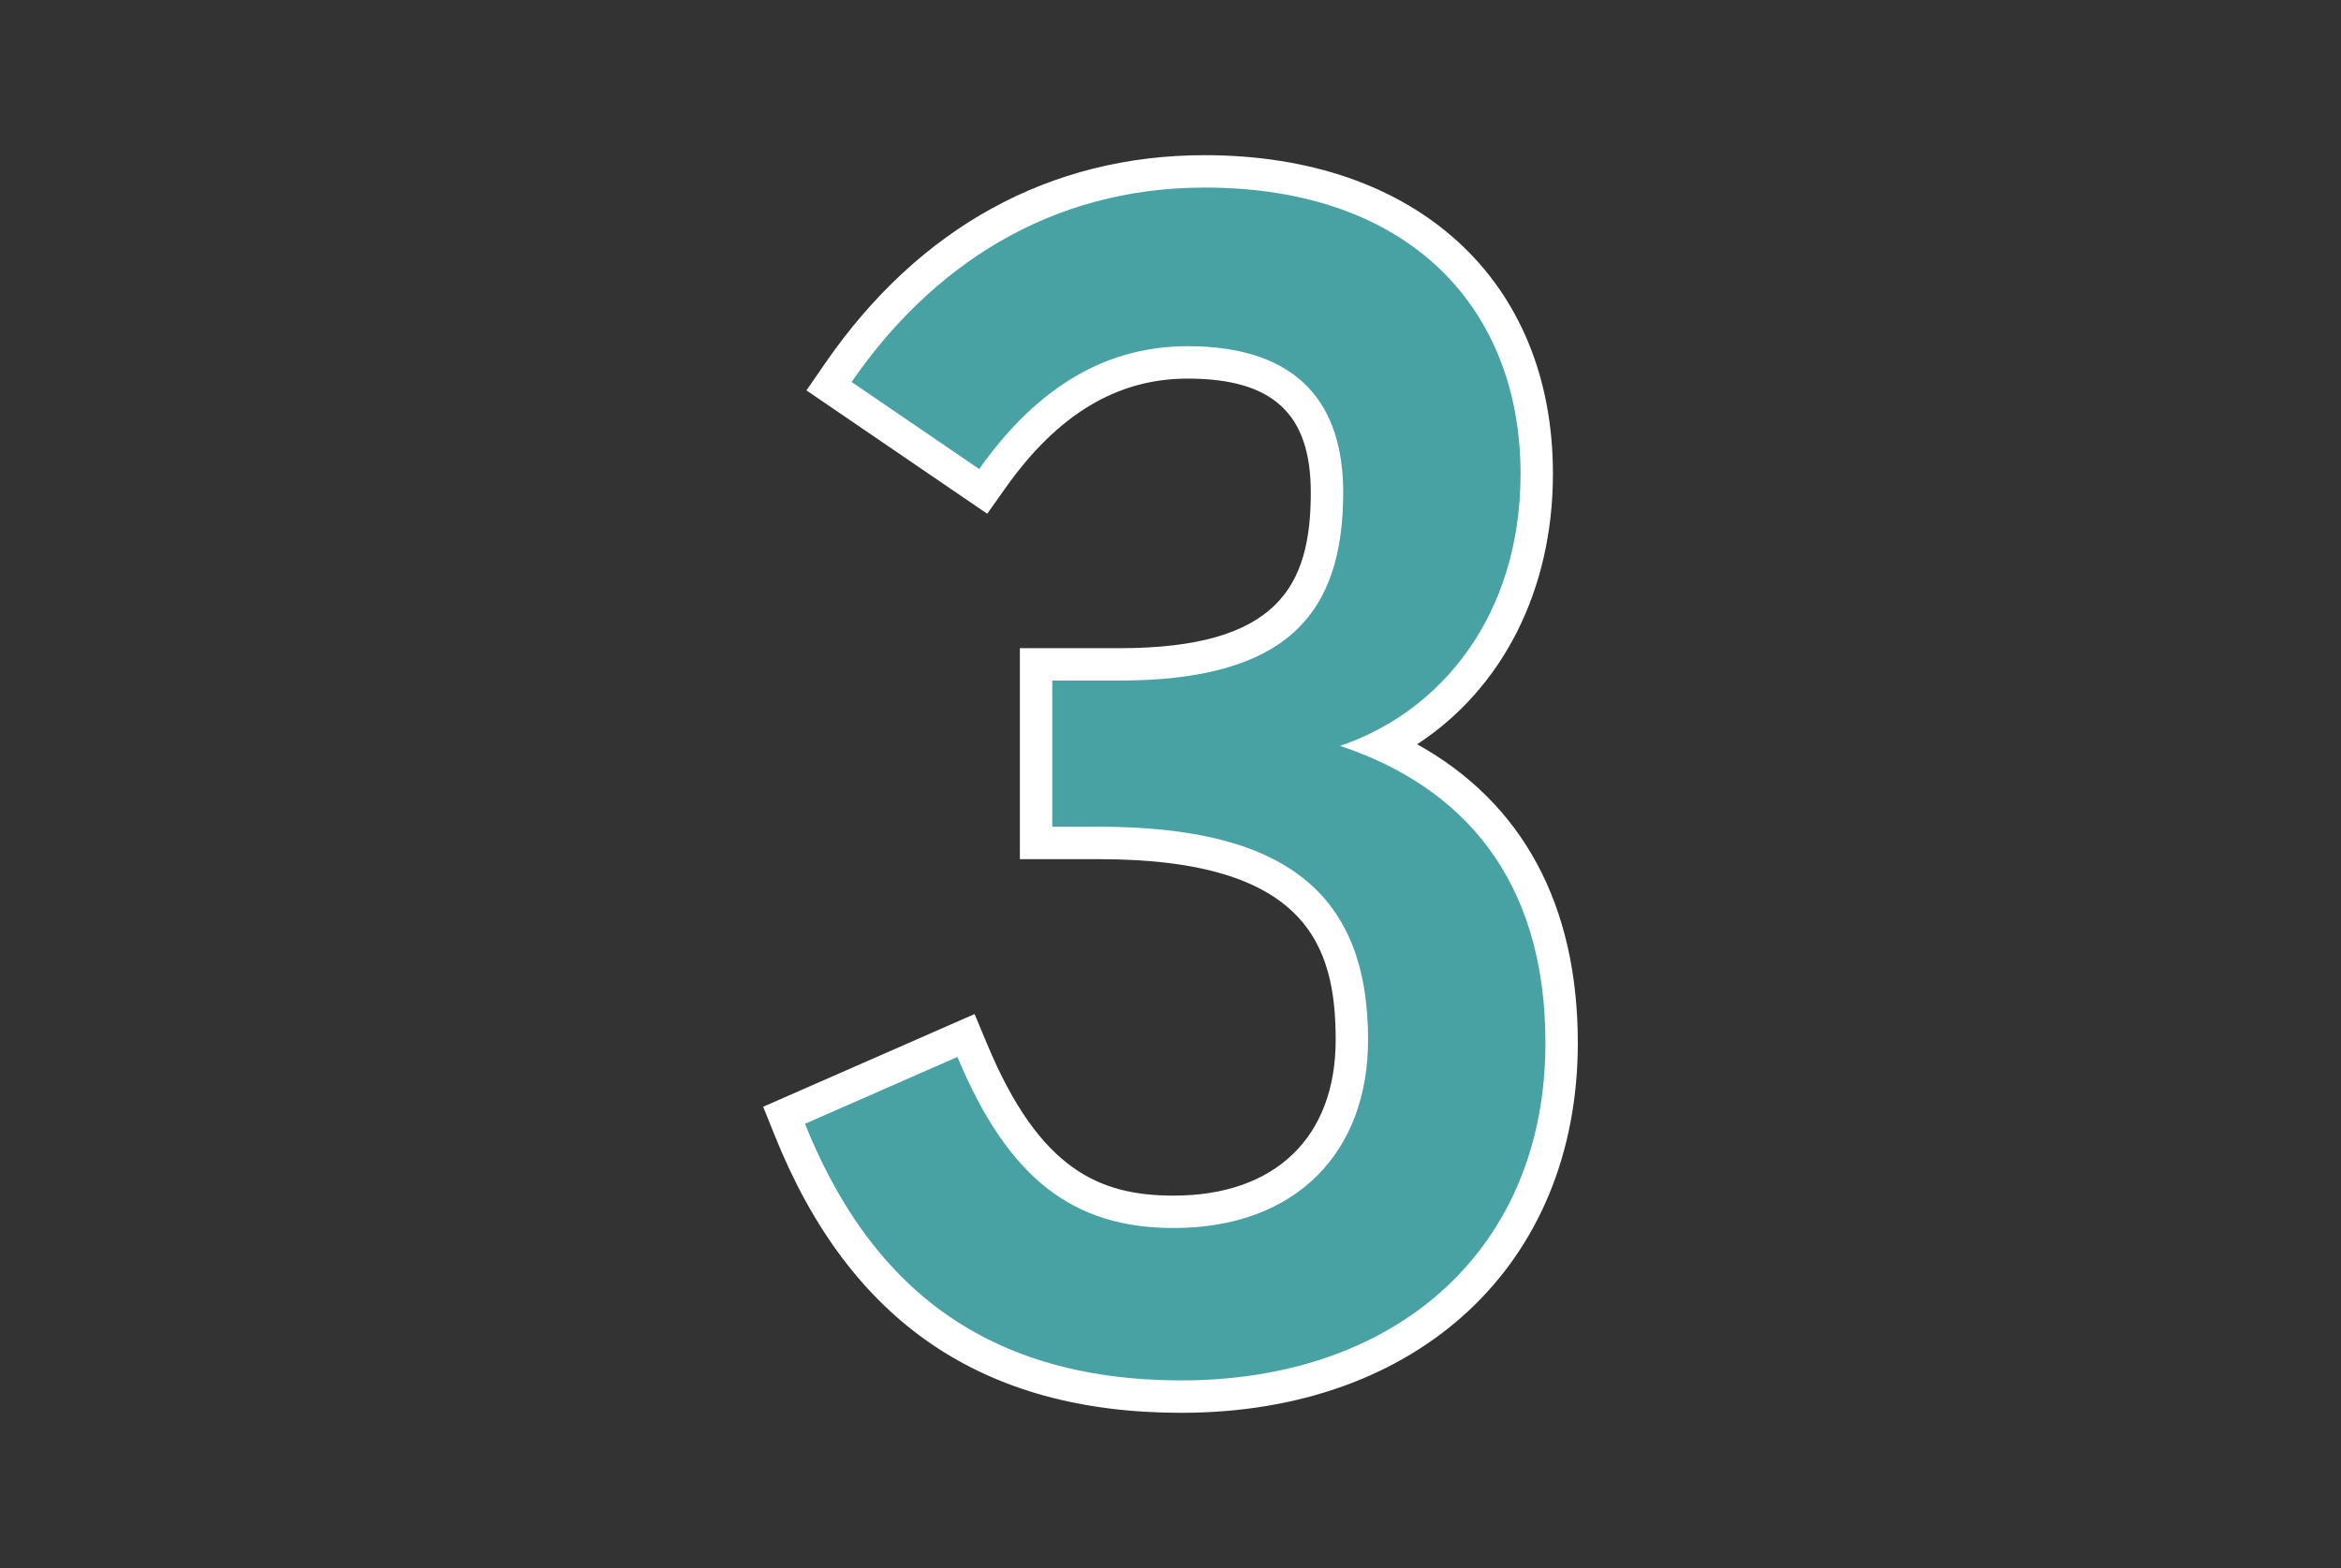
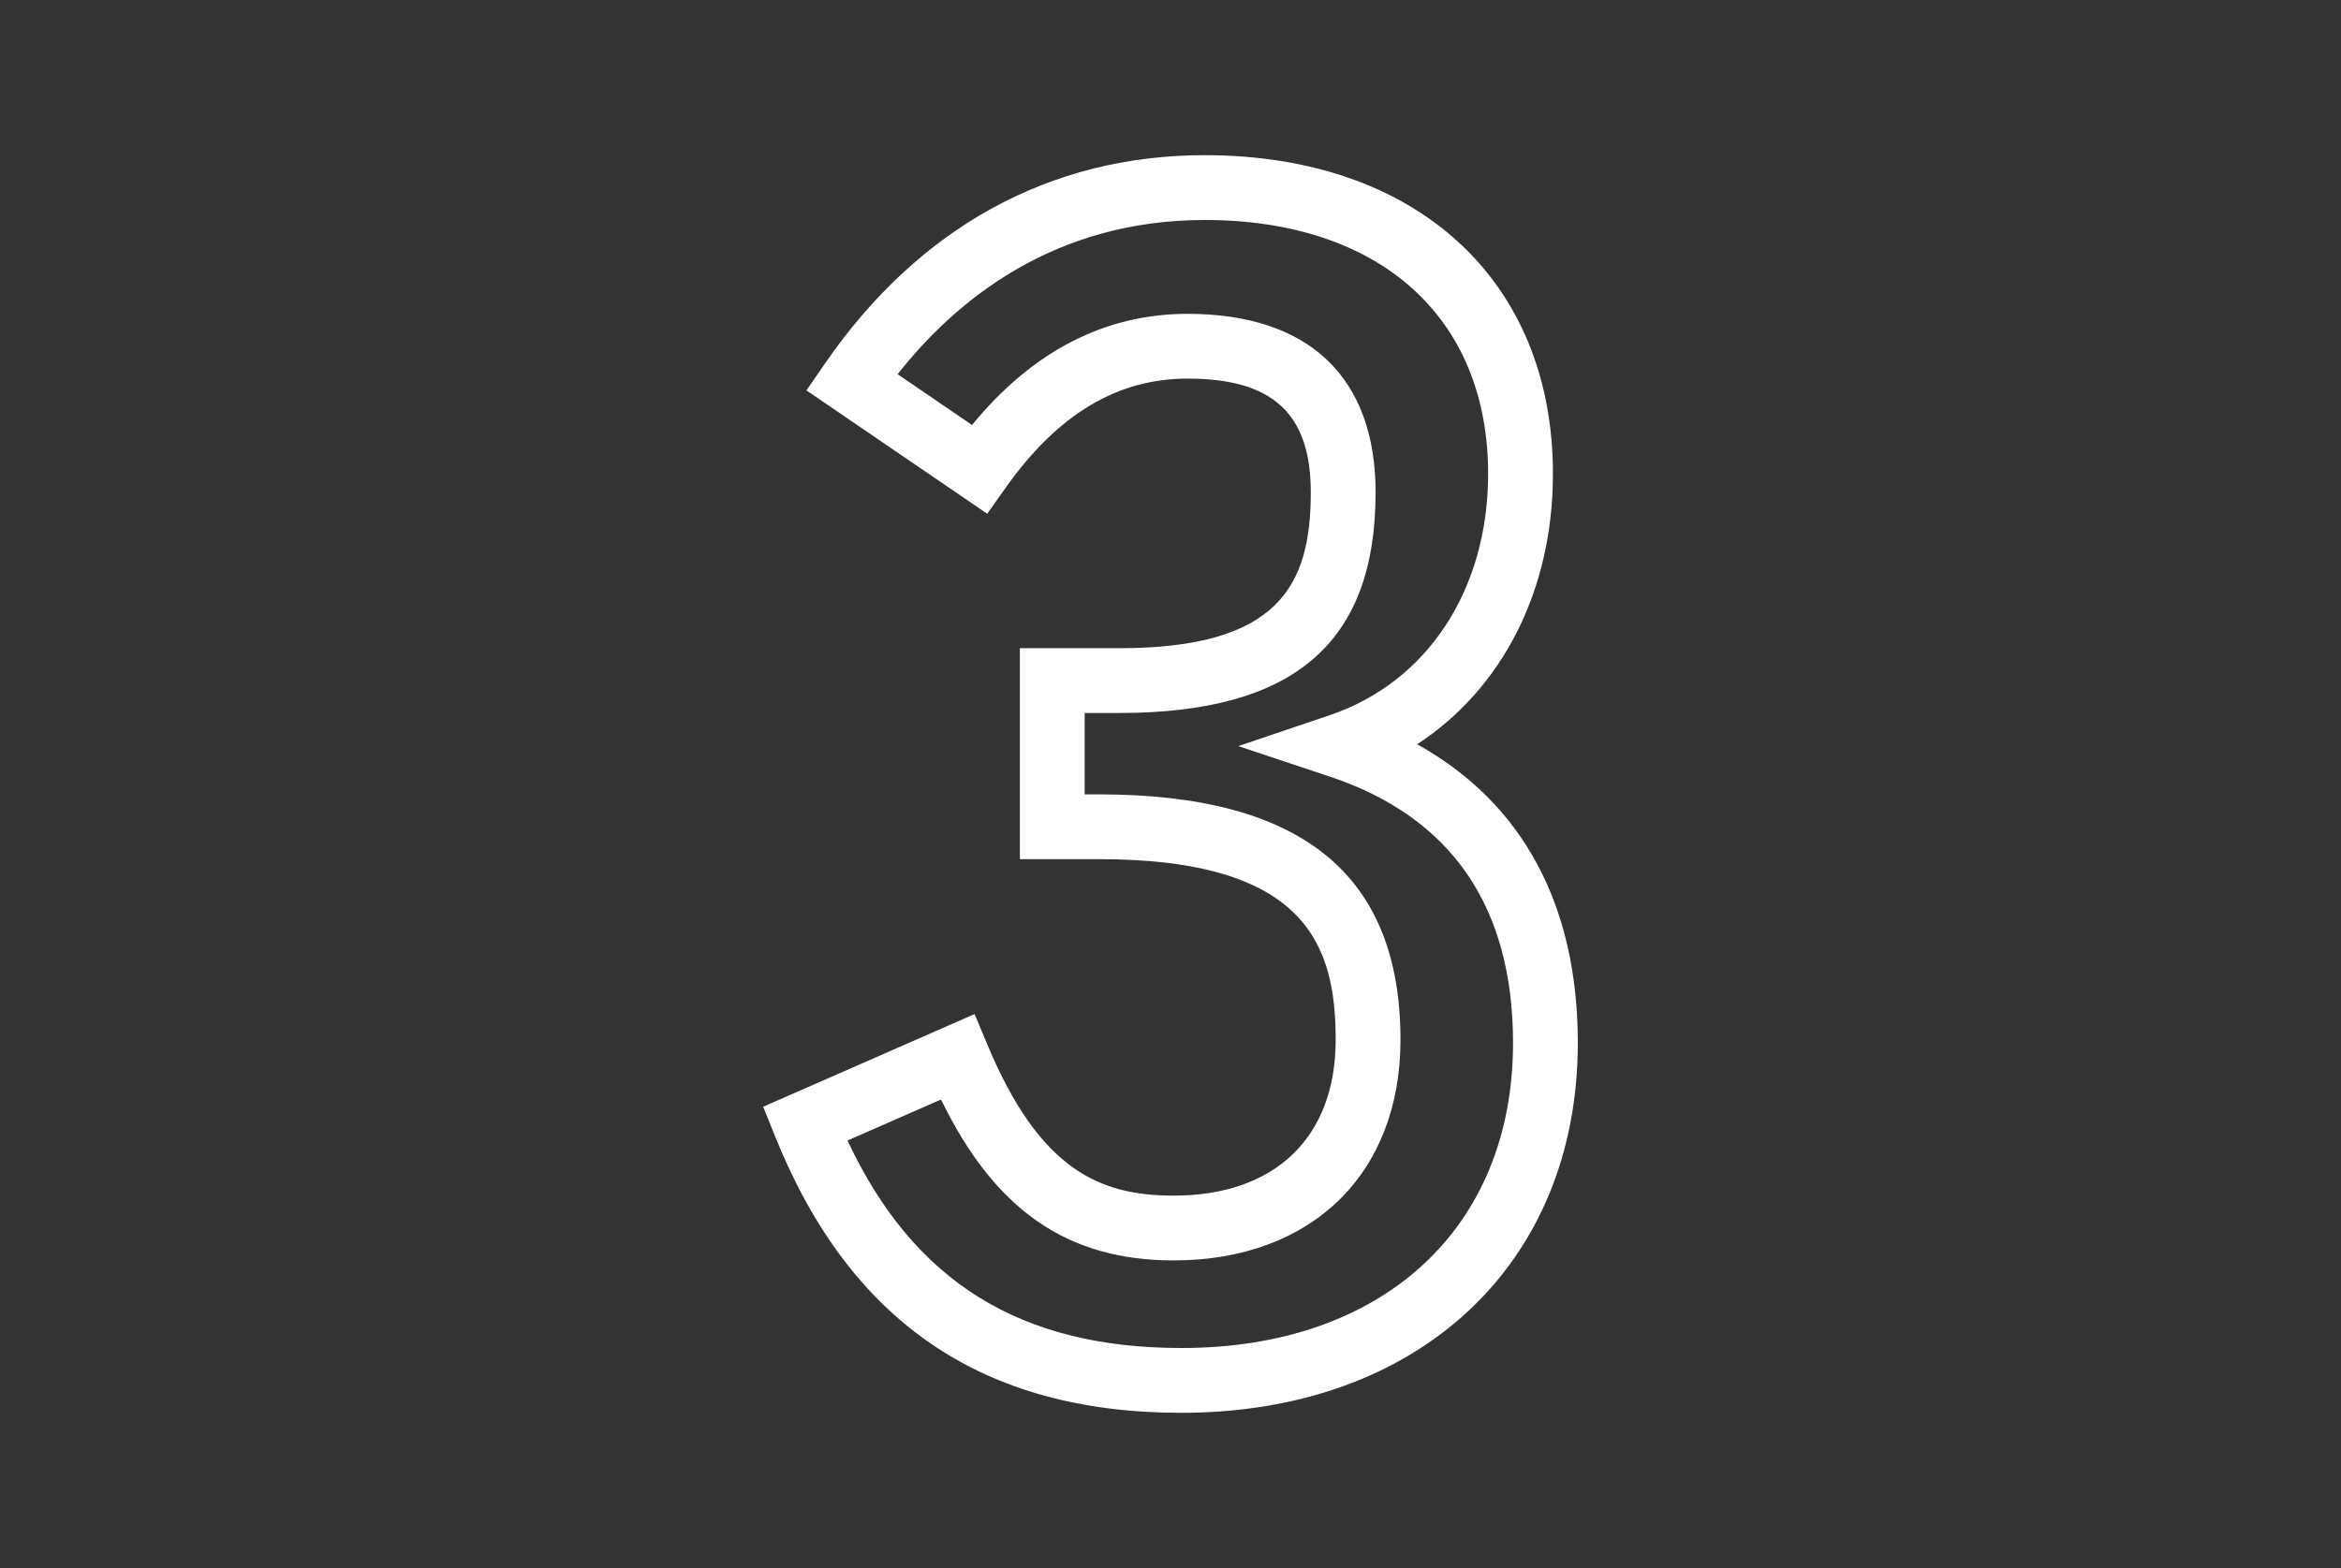
<svg xmlns="http://www.w3.org/2000/svg" viewBox="0 0 100 67">
  <rect x="0" y="0" width="100" height="67" fill="#333333" stroke="none" />
  <path d="M50.466 60.369c-8.484 0-14.164-3.87-17.365-11.833l-.501-1.245 9.031-3.961.543 1.299c2.239 5.361 4.802 6.459 7.96 6.459 4.335 0 6.922-2.489 6.922-6.657 0-4.01-1.225-7.72-10.112-7.72h-3.378v-9.014h4.242c6.793 0 8.185-2.66 8.185-6.657 0-3.363-1.622-4.863-5.261-4.863-3.008 0-5.551 1.526-7.775 4.665l-.786 1.11-7.722-5.271.789-1.145c4.015-5.827 9.625-8.906 16.224-8.906 9.036 0 14.874 5.343 14.874 13.612 0 4.987-2.16 9.179-5.8 11.56 4.504 2.504 6.863 6.861 6.863 12.761 0 9.454-6.805 15.805-16.935 15.805ZM36.203 48.733c2.825 6.041 7.389 8.867 14.263 8.867 8.606 0 14.166-5.117 14.166-13.036 0-5.82-2.633-9.648-7.826-11.38l-3.911-1.303 3.905-1.321c4.175-1.413 6.768-5.365 6.768-10.317 0-6.689-4.639-10.843-12.106-10.843-6.389 0-10.574 3.361-13.119 6.589l3.179 2.17c2.585-3.152 5.677-4.749 9.21-4.749 5.178 0 8.029 2.711 8.029 7.631 0 6.431-3.48 9.425-10.953 9.425h-1.474v3.477h.61c8.667 0 12.88 3.431 12.88 10.489 0 5.725-3.804 9.425-9.691 9.425-4.524 0-7.631-2.133-9.936-6.875l-3.995 1.752Z" style="fill:#fff" />
-   <path d="m34.385 48.02 6.512-2.857c2.193 5.249 4.984 7.309 9.237 7.309 5.25 0 8.306-3.257 8.306-8.041 0-6.247-3.522-9.105-11.496-9.105h-1.994v-6.246h2.858c7.177 0 9.569-2.858 9.569-8.041 0-3.655-1.795-6.247-6.645-6.247-3.788 0-6.646 2.06-8.905 5.249l-5.449-3.72c3.389-4.918 8.44-8.307 15.085-8.307 8.838 0 13.49 5.251 13.49 12.227 0 6.047-3.389 10.167-7.709 11.629 5.184 1.728 8.772 5.649 8.772 12.693 0 8.772-6.313 14.42-15.55 14.42-8.838 0-13.489-4.519-16.081-10.965Z" style="fill:#48a2a3" />
</svg>